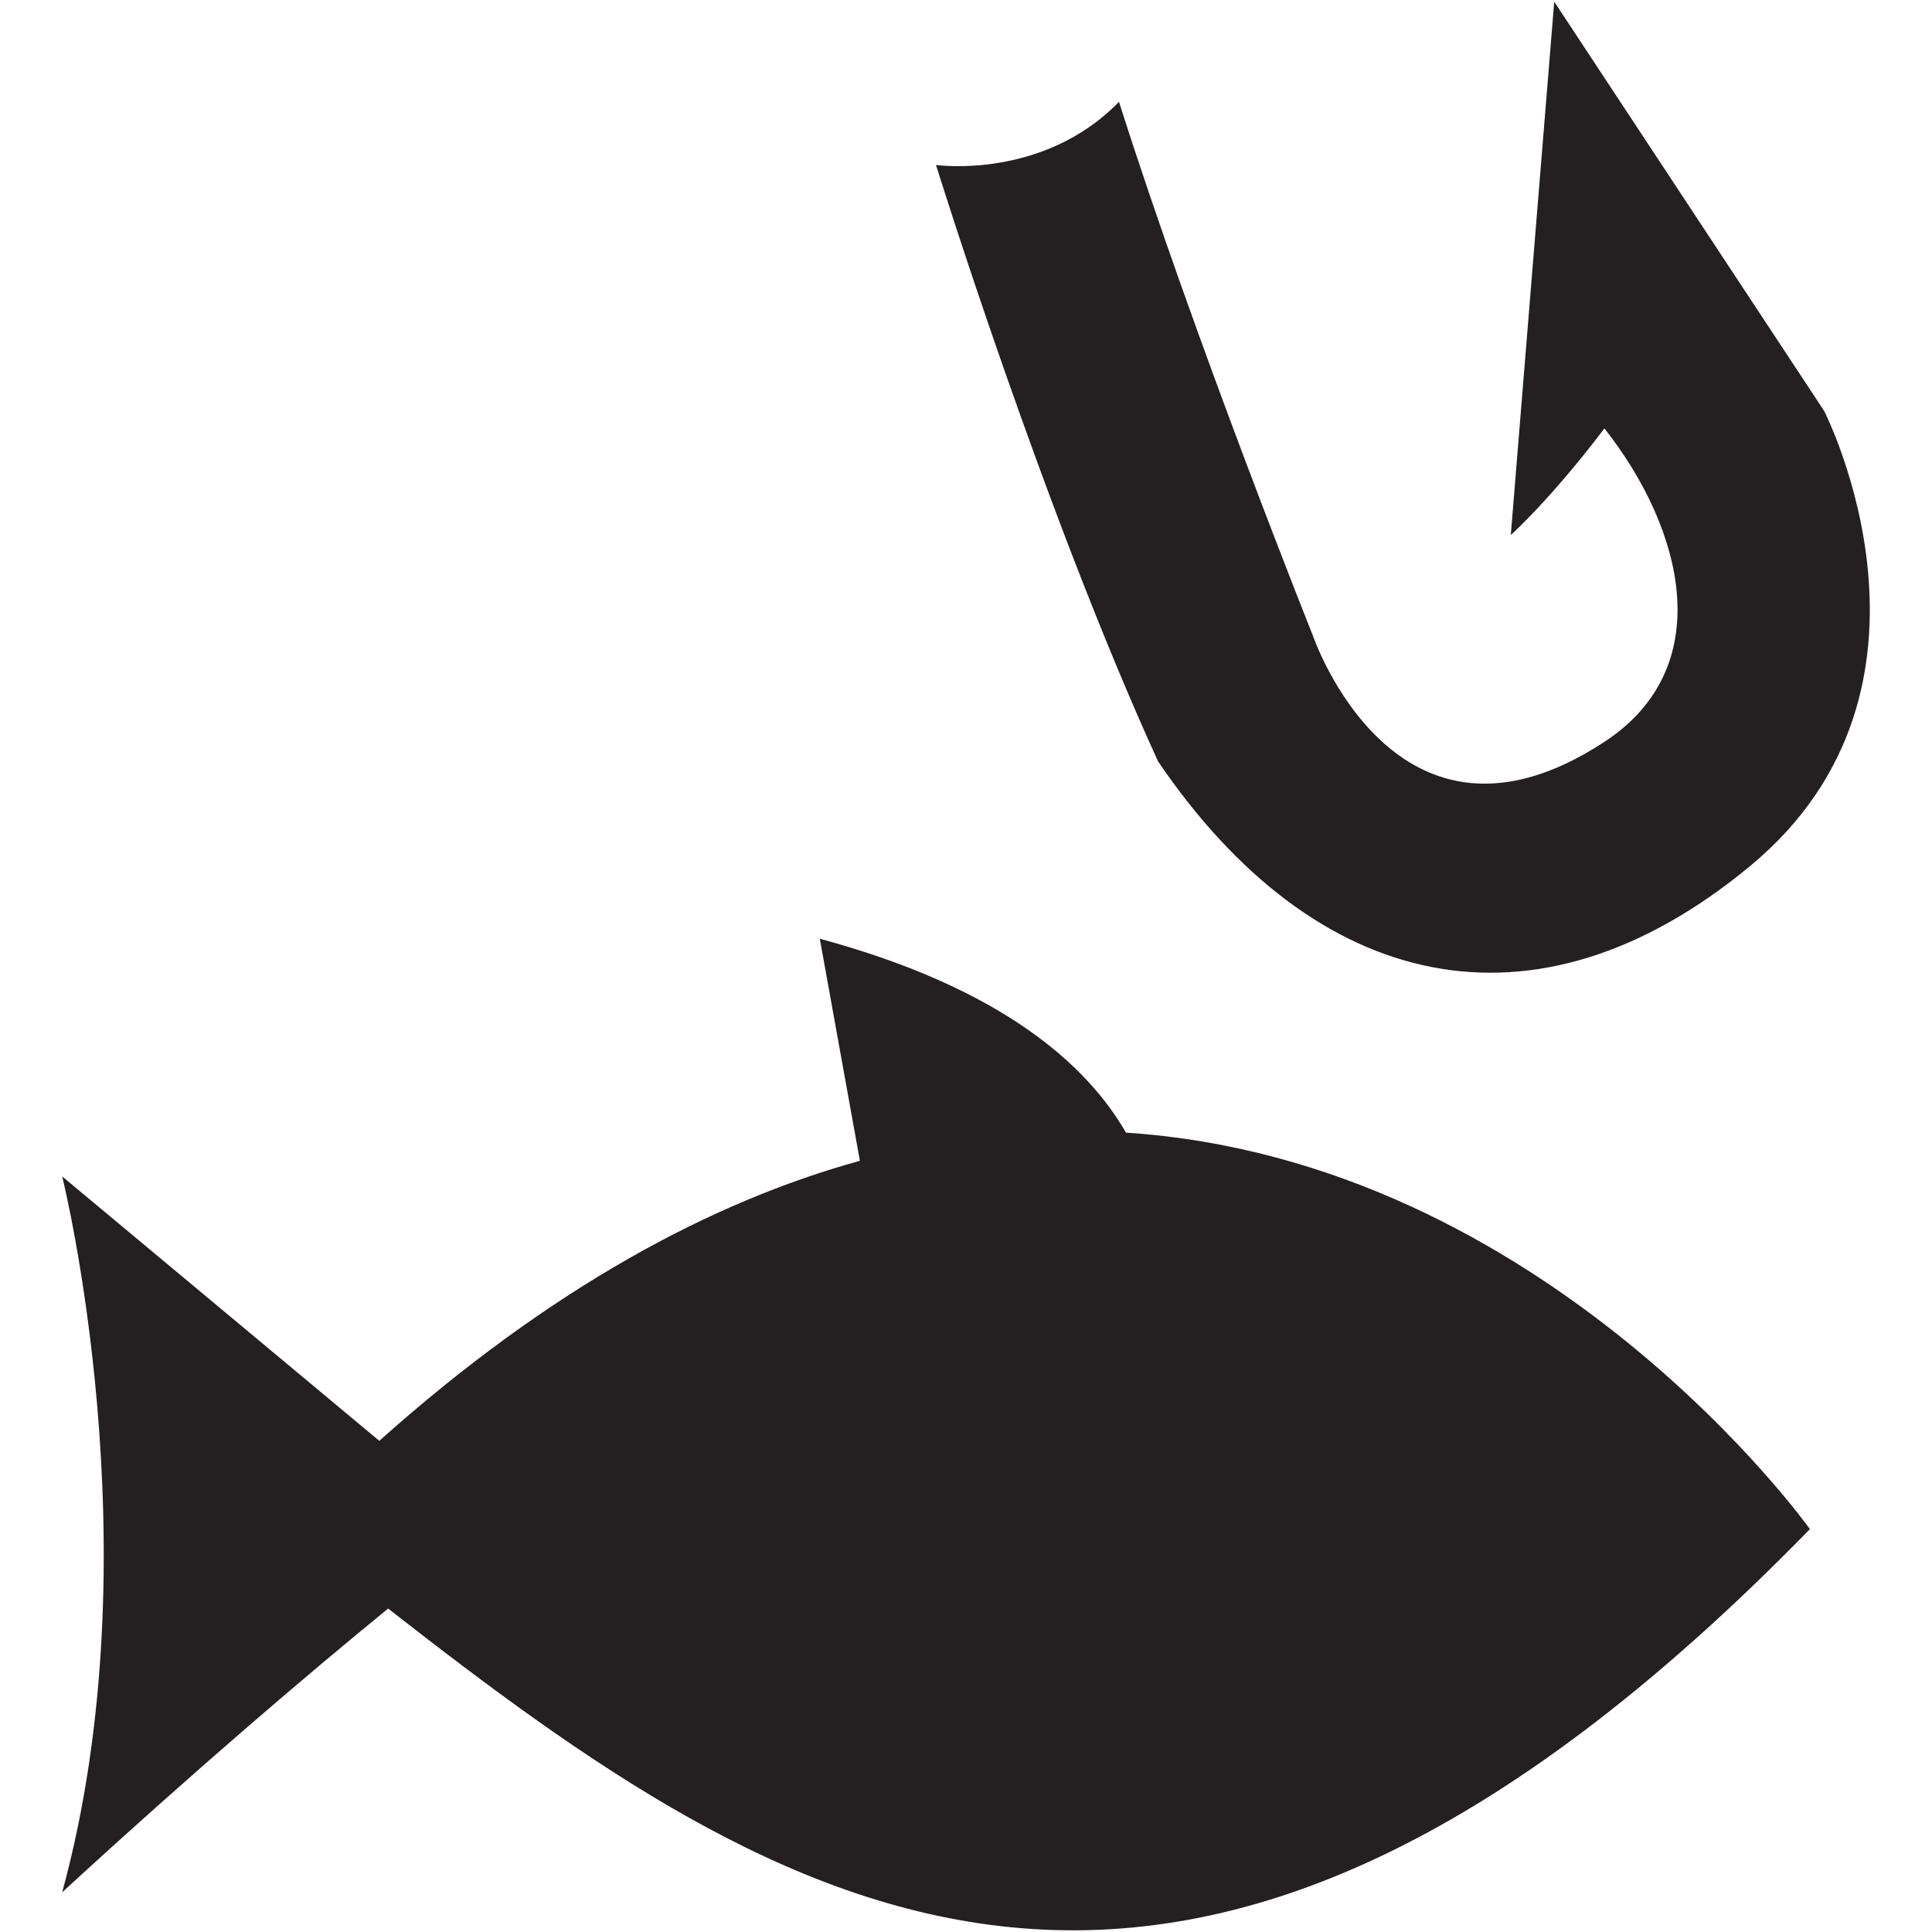
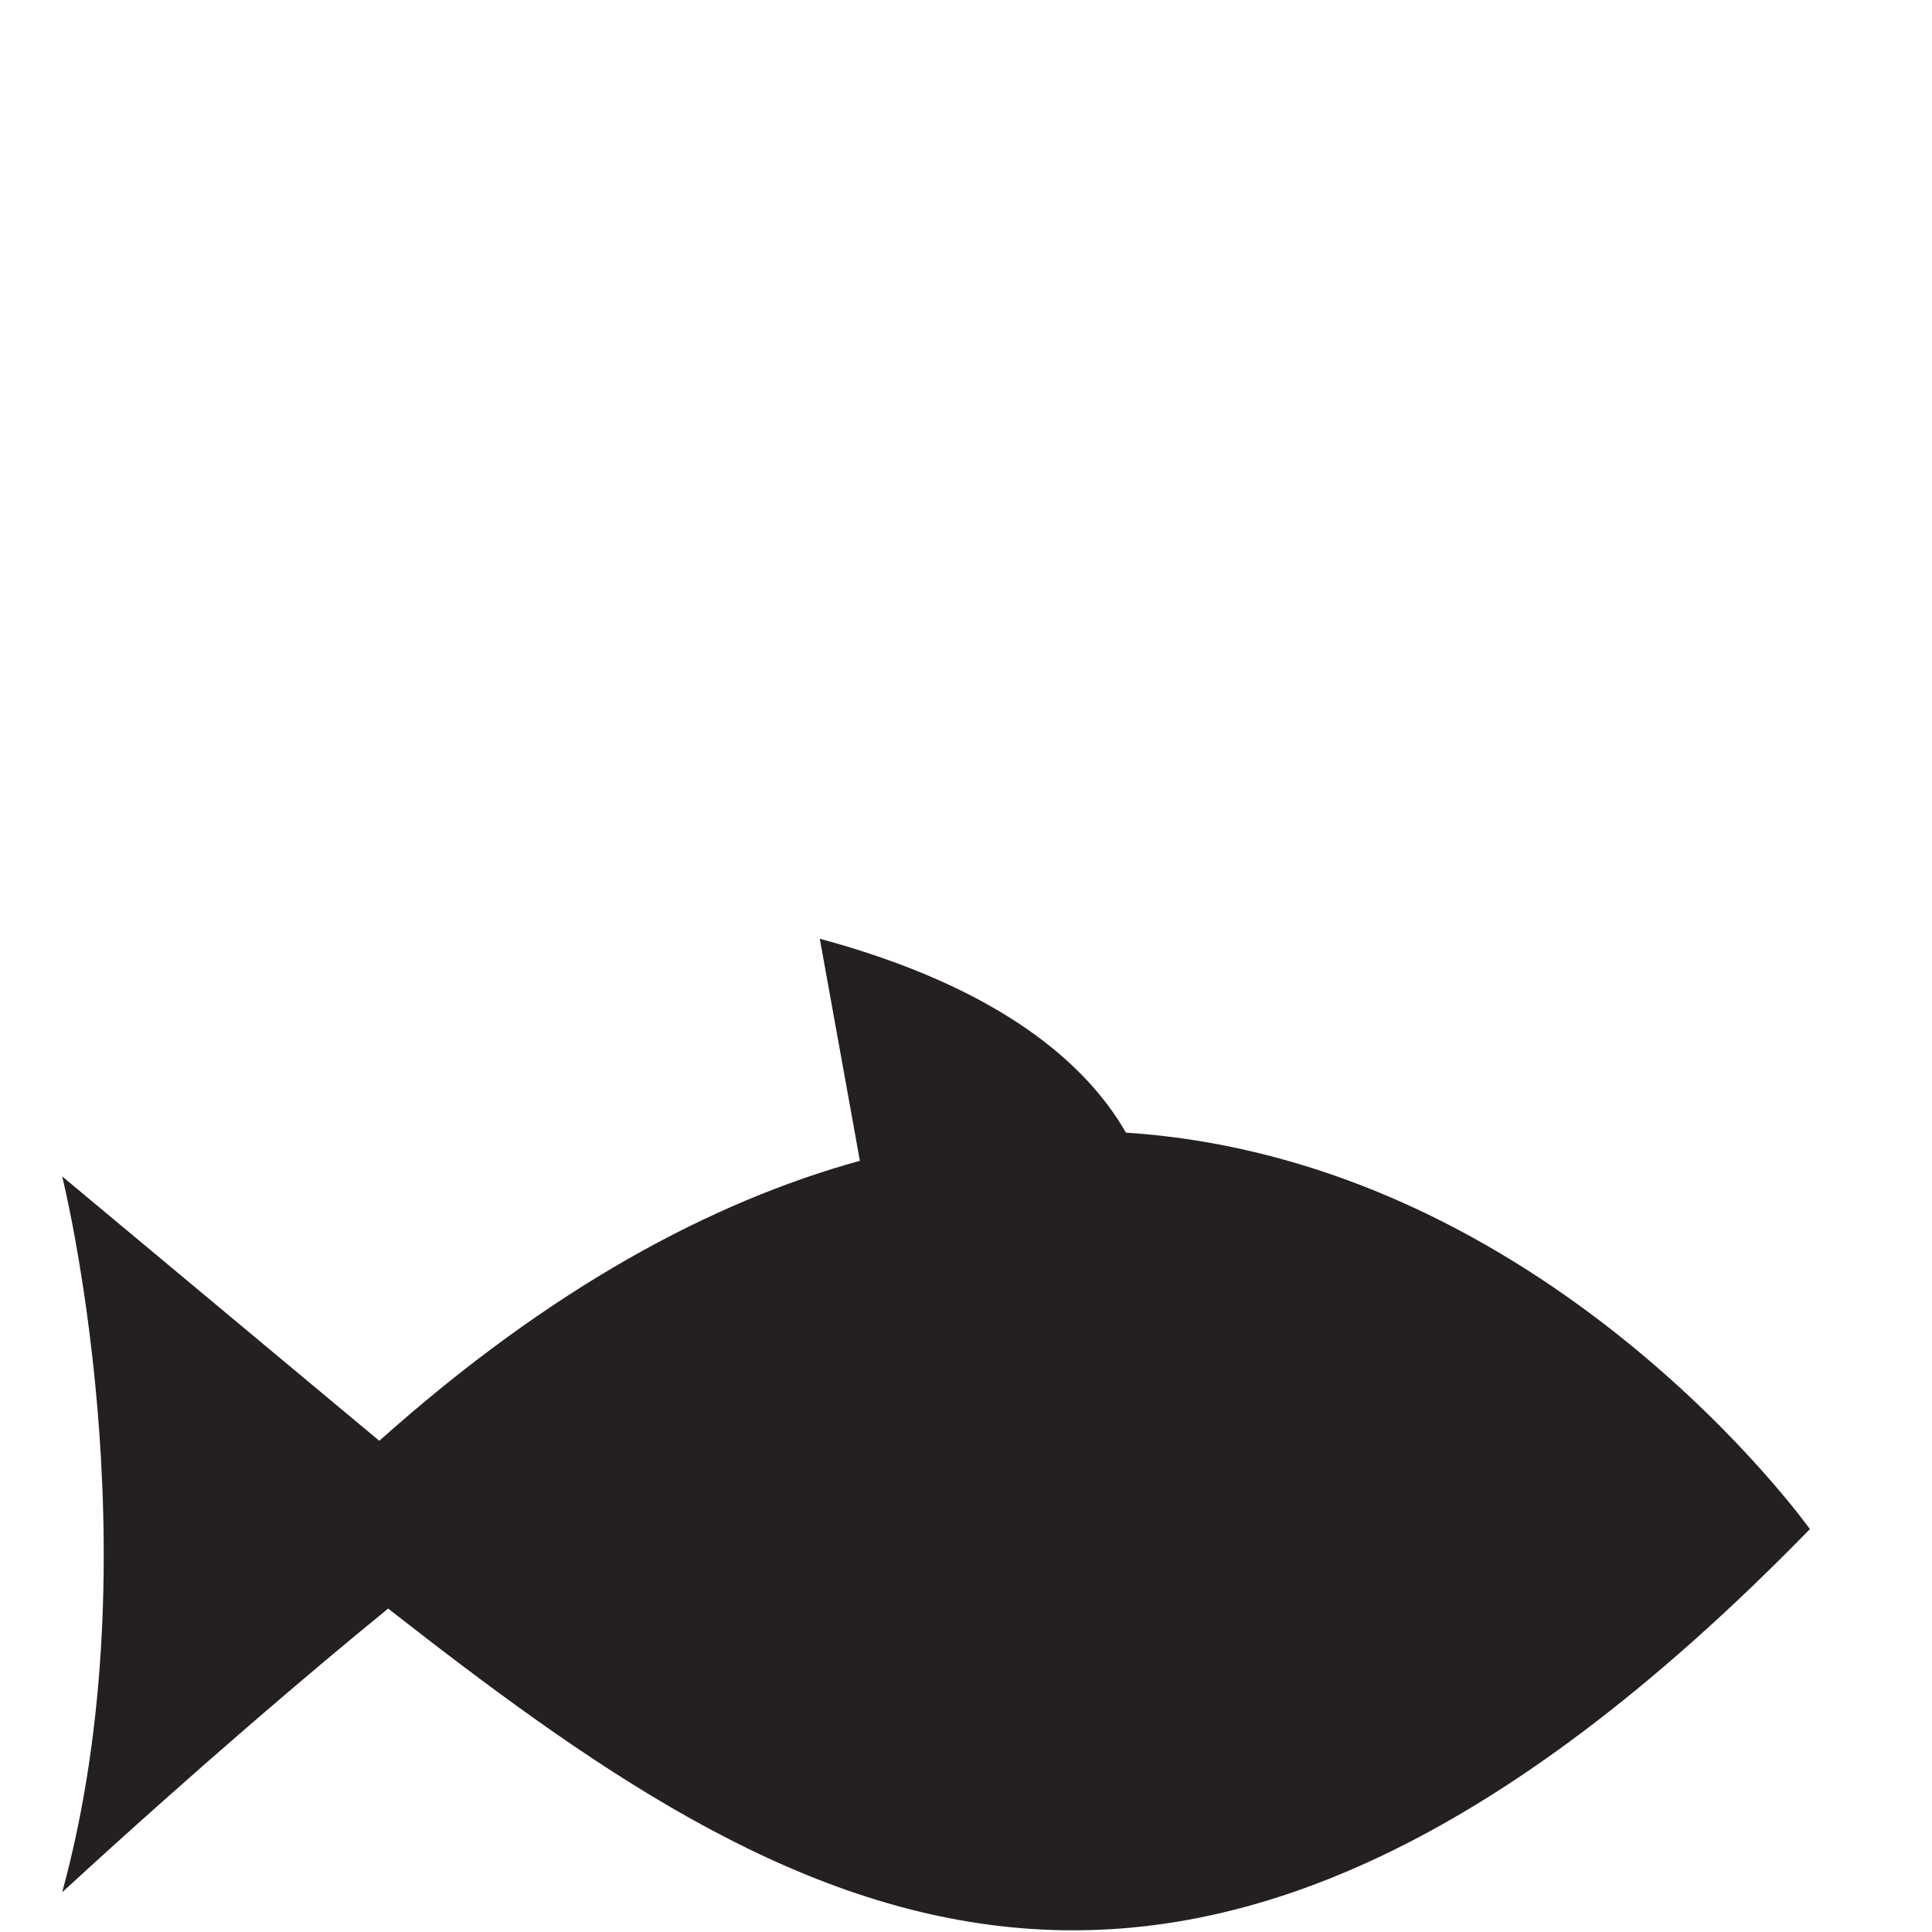
<svg xmlns="http://www.w3.org/2000/svg" enable-background="new 0 0 64 64" height="64px" id="Layer_1" version="1.1" viewBox="0 0 64 64" width="64px" xml:space="preserve">
  <g>
-     <path d="M57.979,28.685c7.139-5.915,2.448-15.072,2.448-15.072L51.486,0.056l-1.439,17.667   c0,0,1.298-1.153,3.102-3.532c2.665,3.388,3.747,7.931,0,10.383c-6.925,4.542-9.664-3.534-9.664-3.534s-3.895-9.733-6.417-17.667   c-2.525,2.596-6.062,2.092-6.062,2.092s3.536,11.394,7.357,19.759C43.558,32.867,50.84,34.597,57.979,28.685z" fill="#241F20" />
    <path d="M37.299,37.52c-1.294-2.251-4.119-4.796-10.142-6.423l1.328,7.356c-4.897,1.351-10.245,4.205-15.92,9.276   L2.06,38.97c0,0,3.097,12.396,0,23.714c4.482-4.119,8.27-7.338,10.798-9.398C26.012,63.564,39.1,72.044,59.955,50.654   C59.955,50.654,51.263,38.436,37.299,37.52z" fill="#241F20" />
  </g>
</svg>